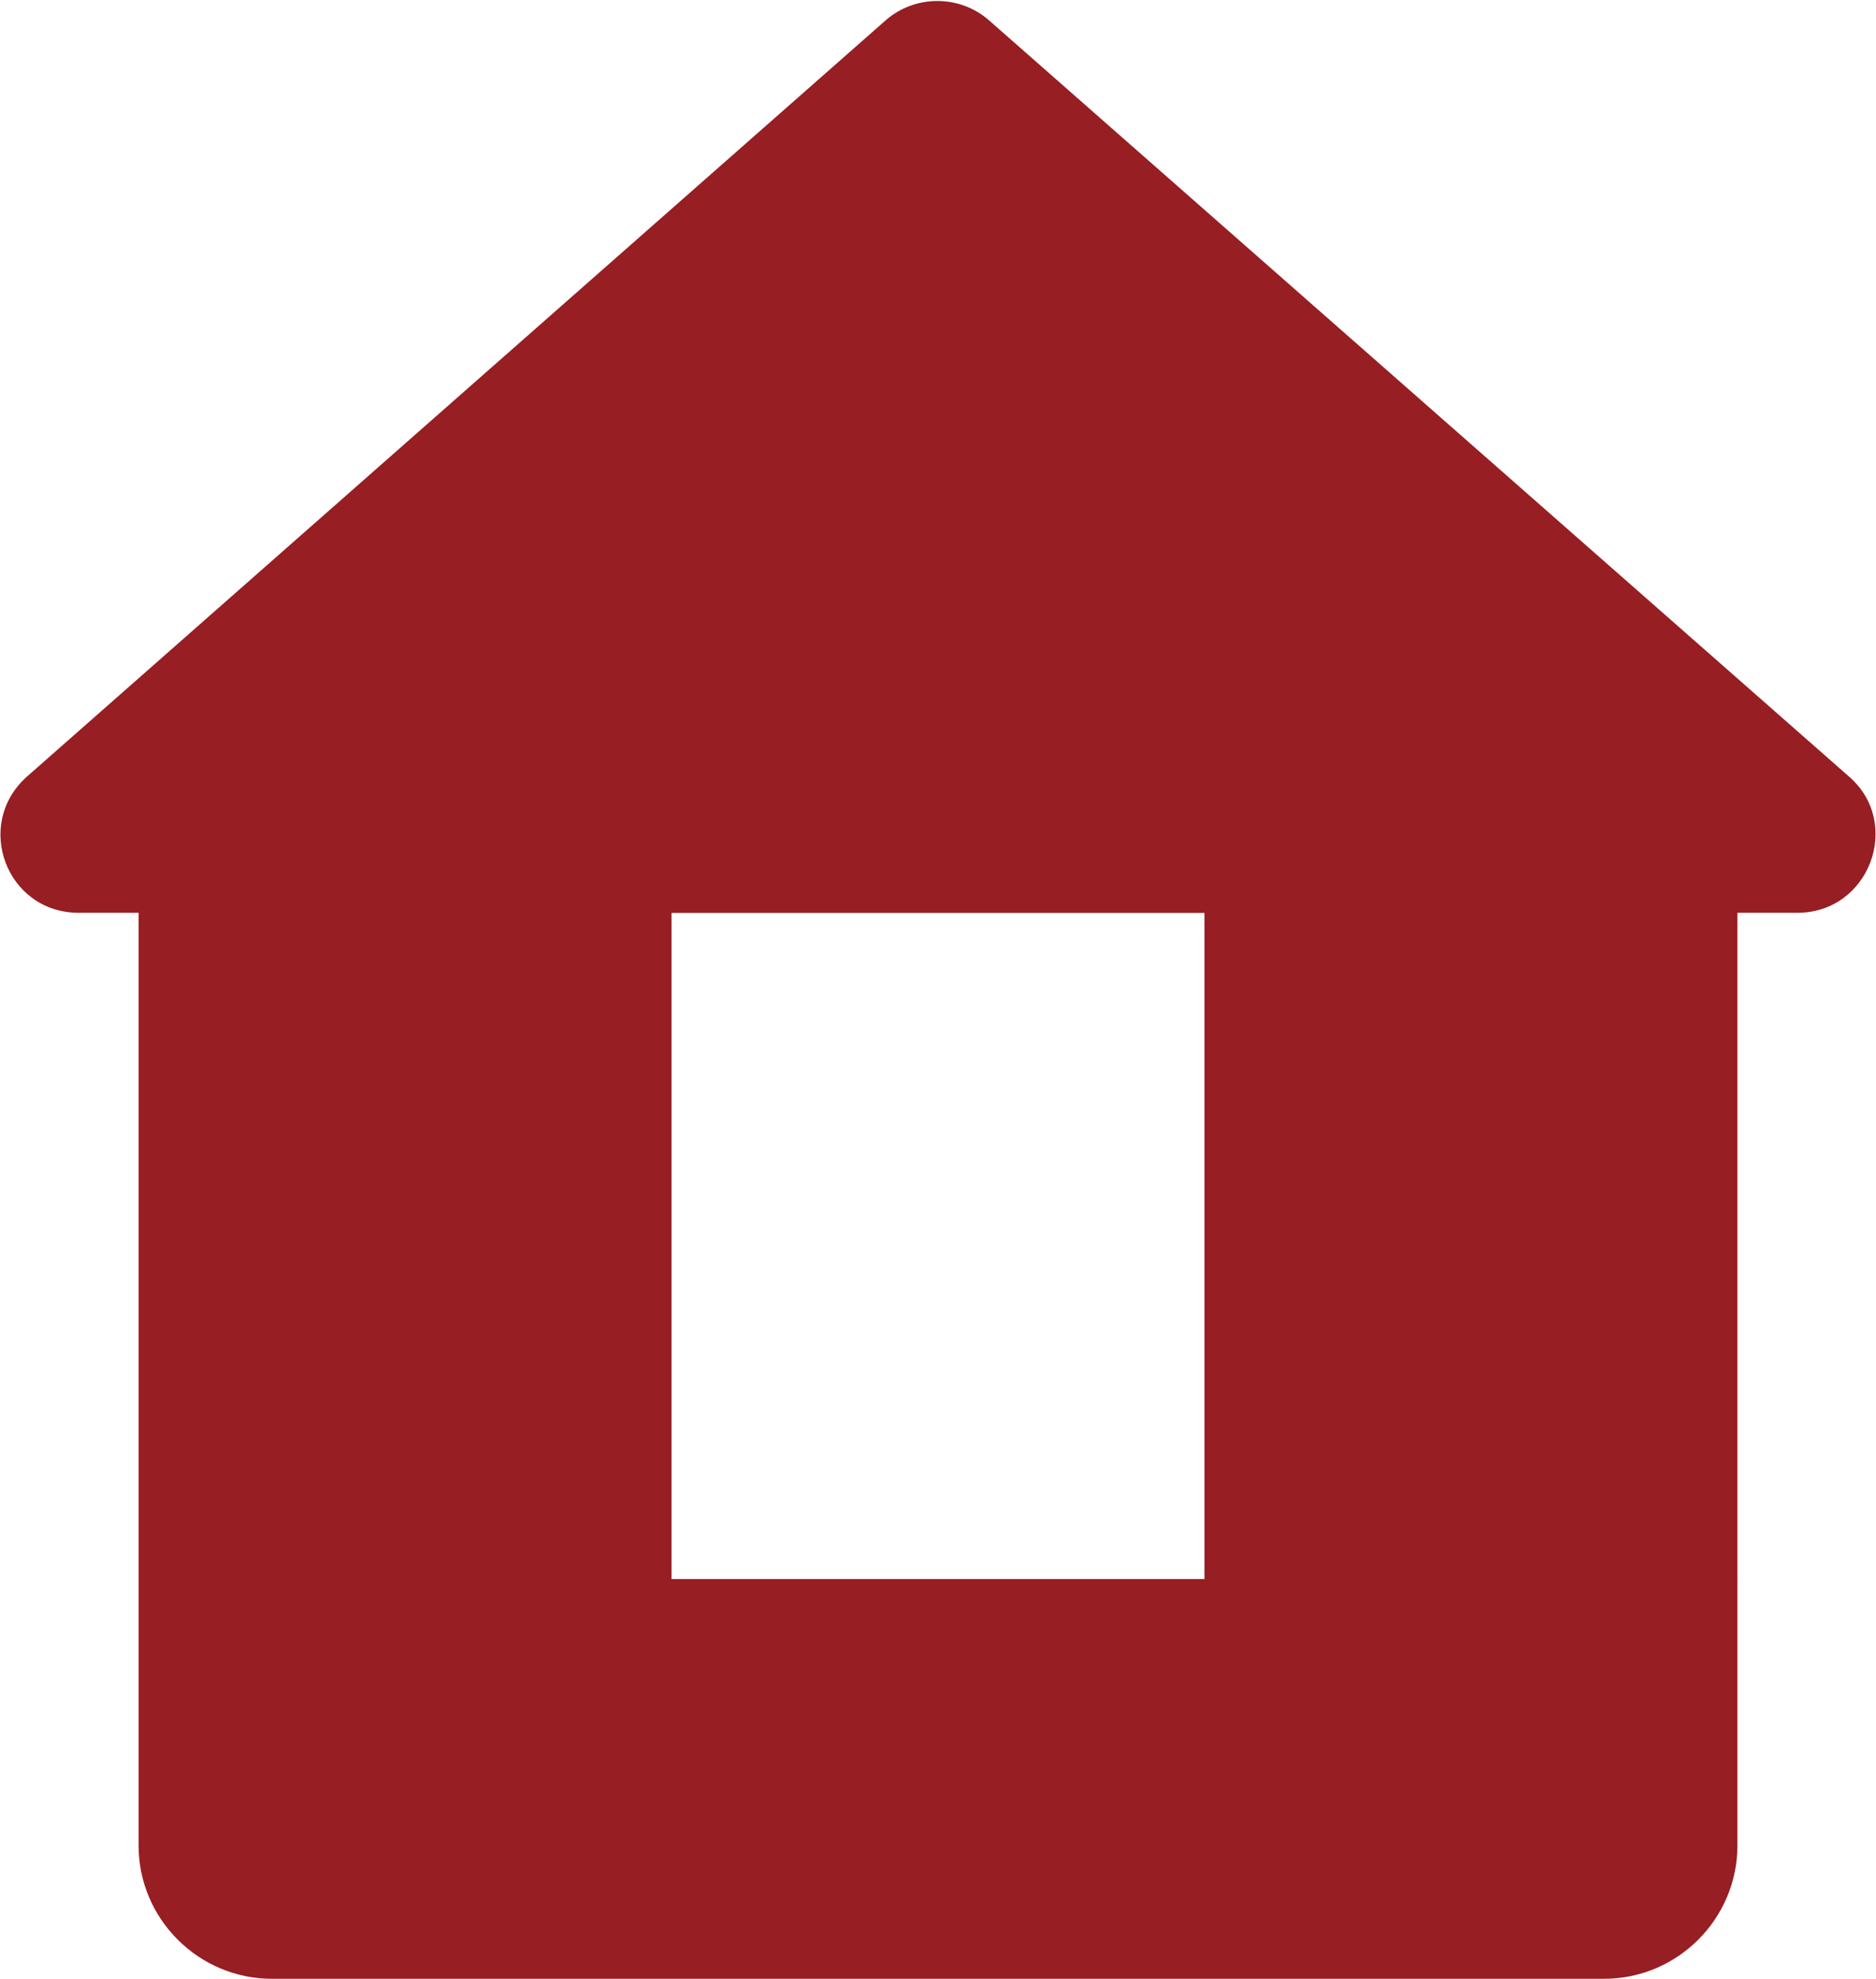
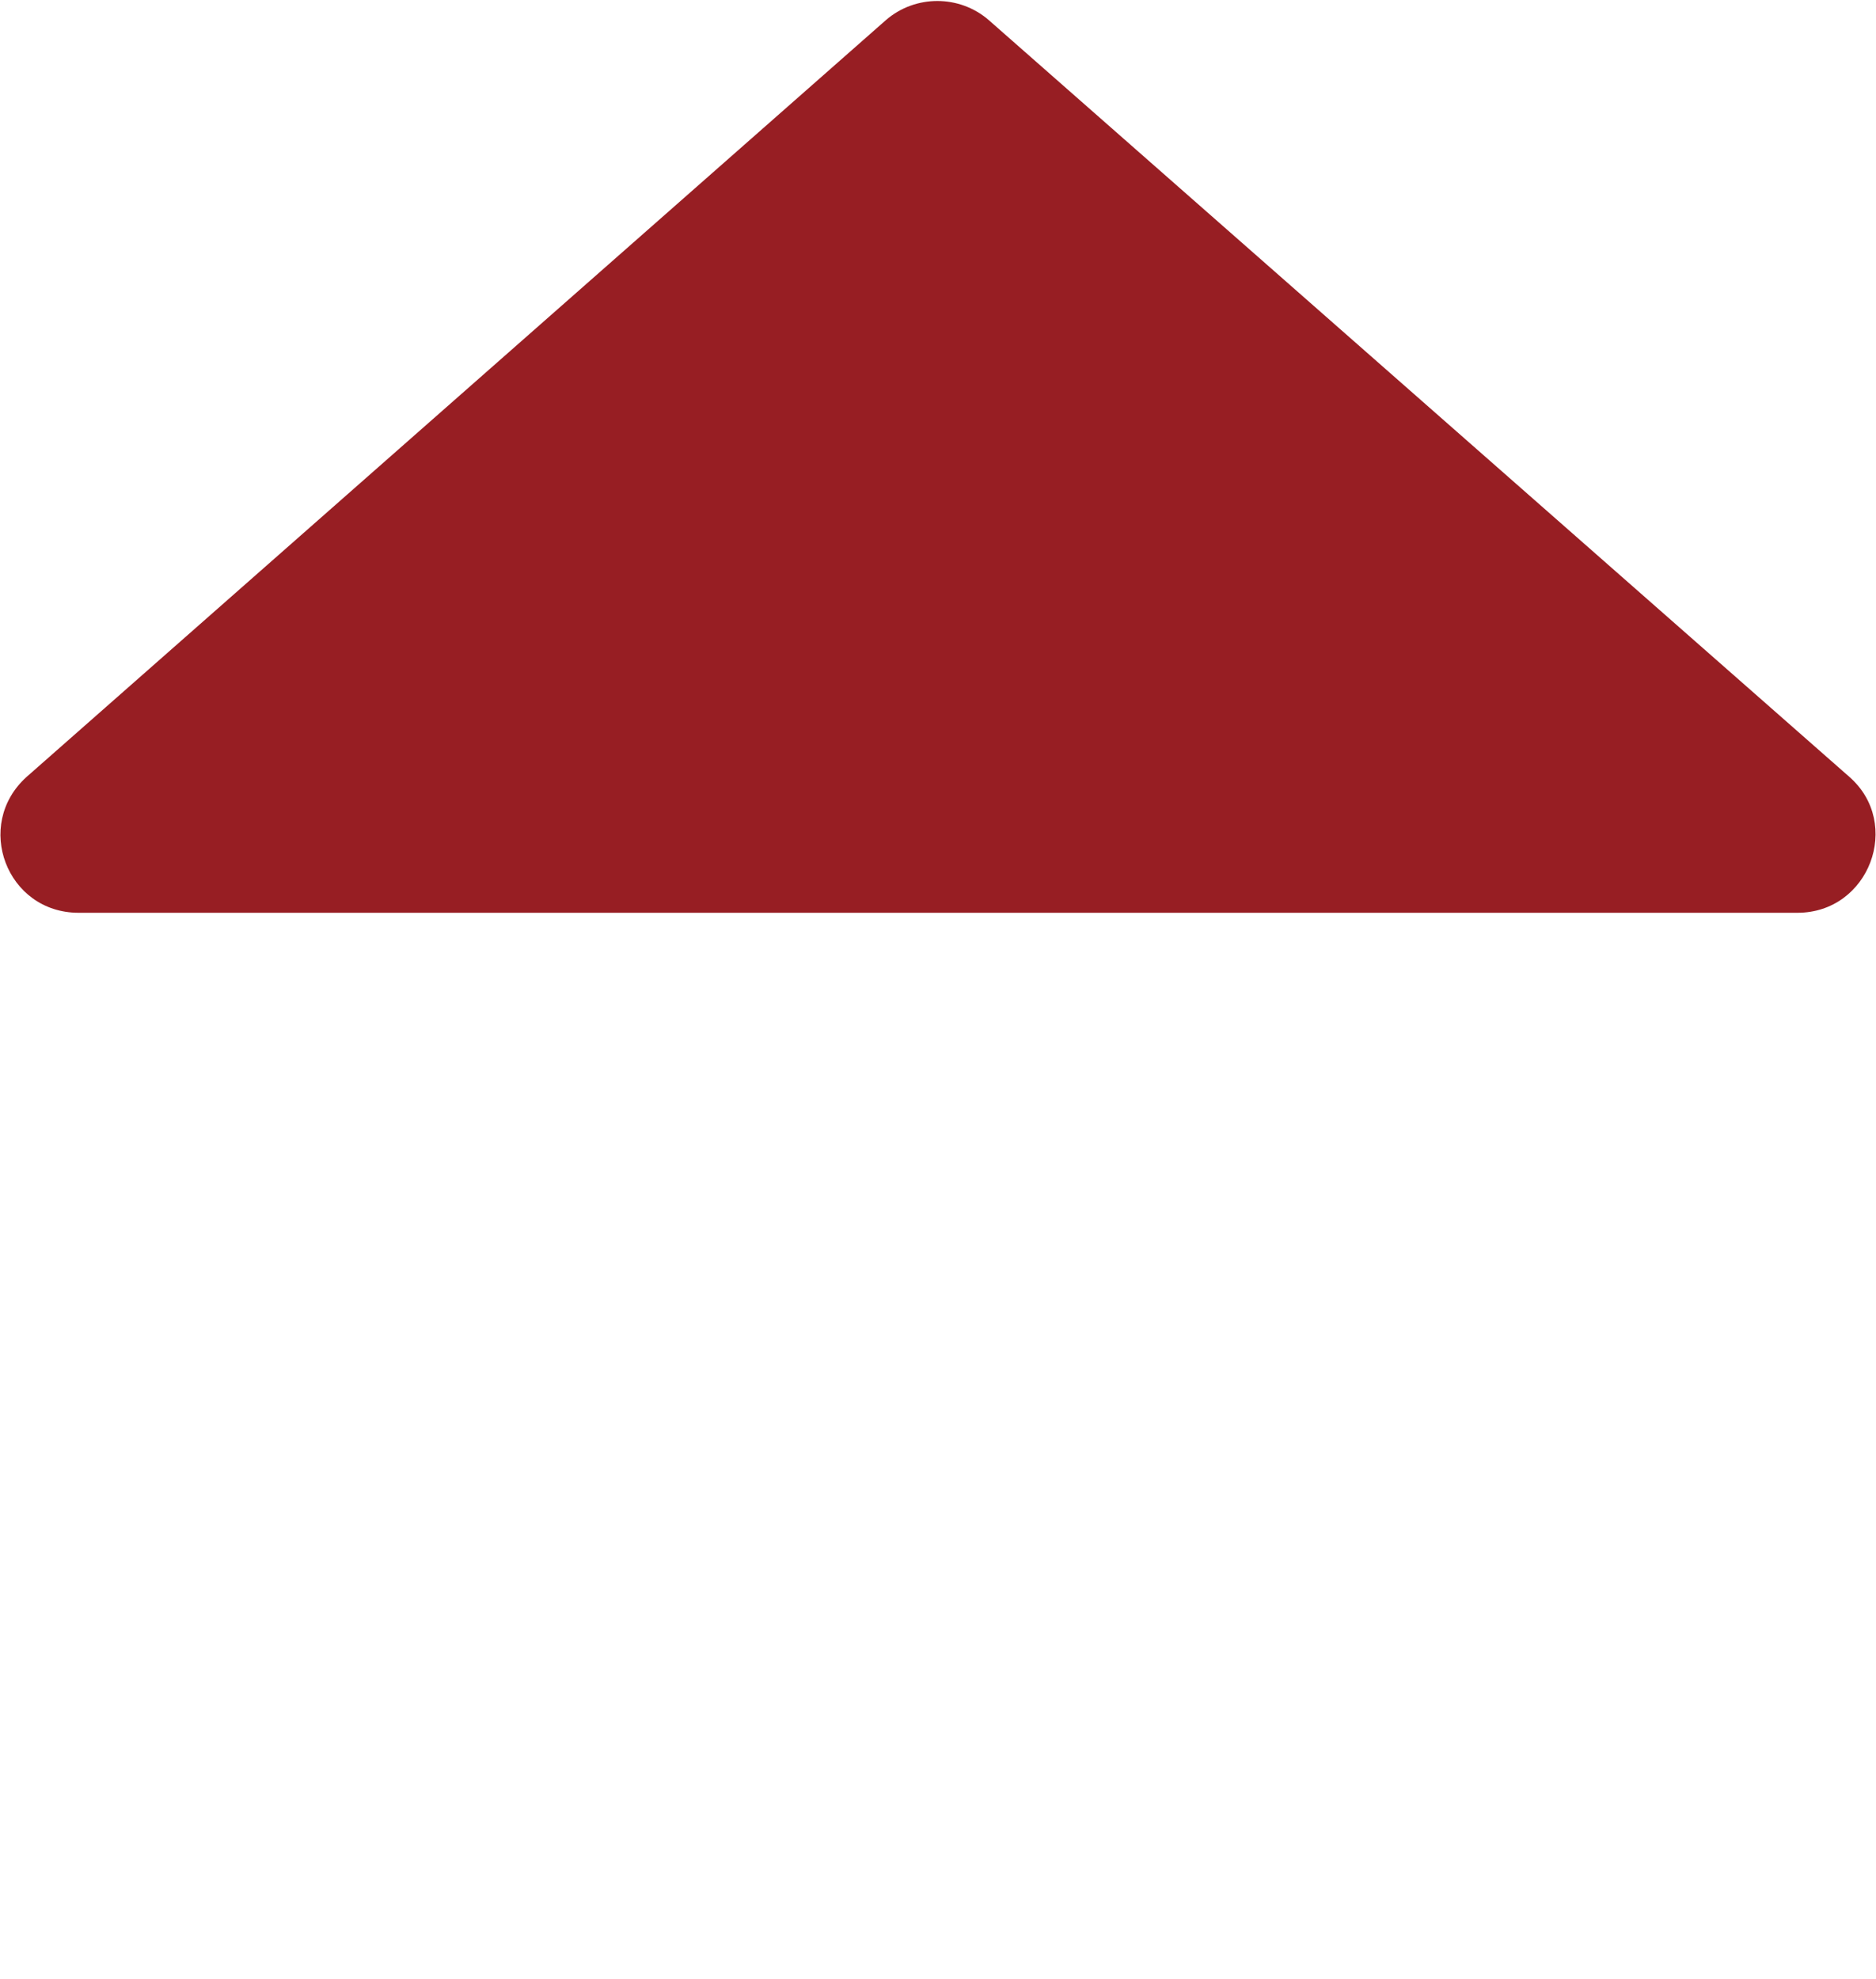
<svg xmlns="http://www.w3.org/2000/svg" id="_イヤー_2" viewBox="0 0 14.08 14.85">
  <defs>
    <style>.cls-1{fill:#971e23;}</style>
  </defs>
  <g id="_イヤー_1-2">
    <g>
-       <path class="cls-1" d="M1.04,5.85V13.85c0,.55,.45,1,1,1H12.04c.55,0,1-.45,1-1V5.85H1.04Zm8,6H5.04V6.85h4v5Z" />
      <path class="cls-1" d="M6.65,.15L.2,5.83c-.4,.36-.15,1.02,.39,1.02H13.49c.54,0,.79-.67,.39-1.02L7.42,.15c-.22-.19-.55-.19-.77,0Z" />
    </g>
  </g>
</svg>